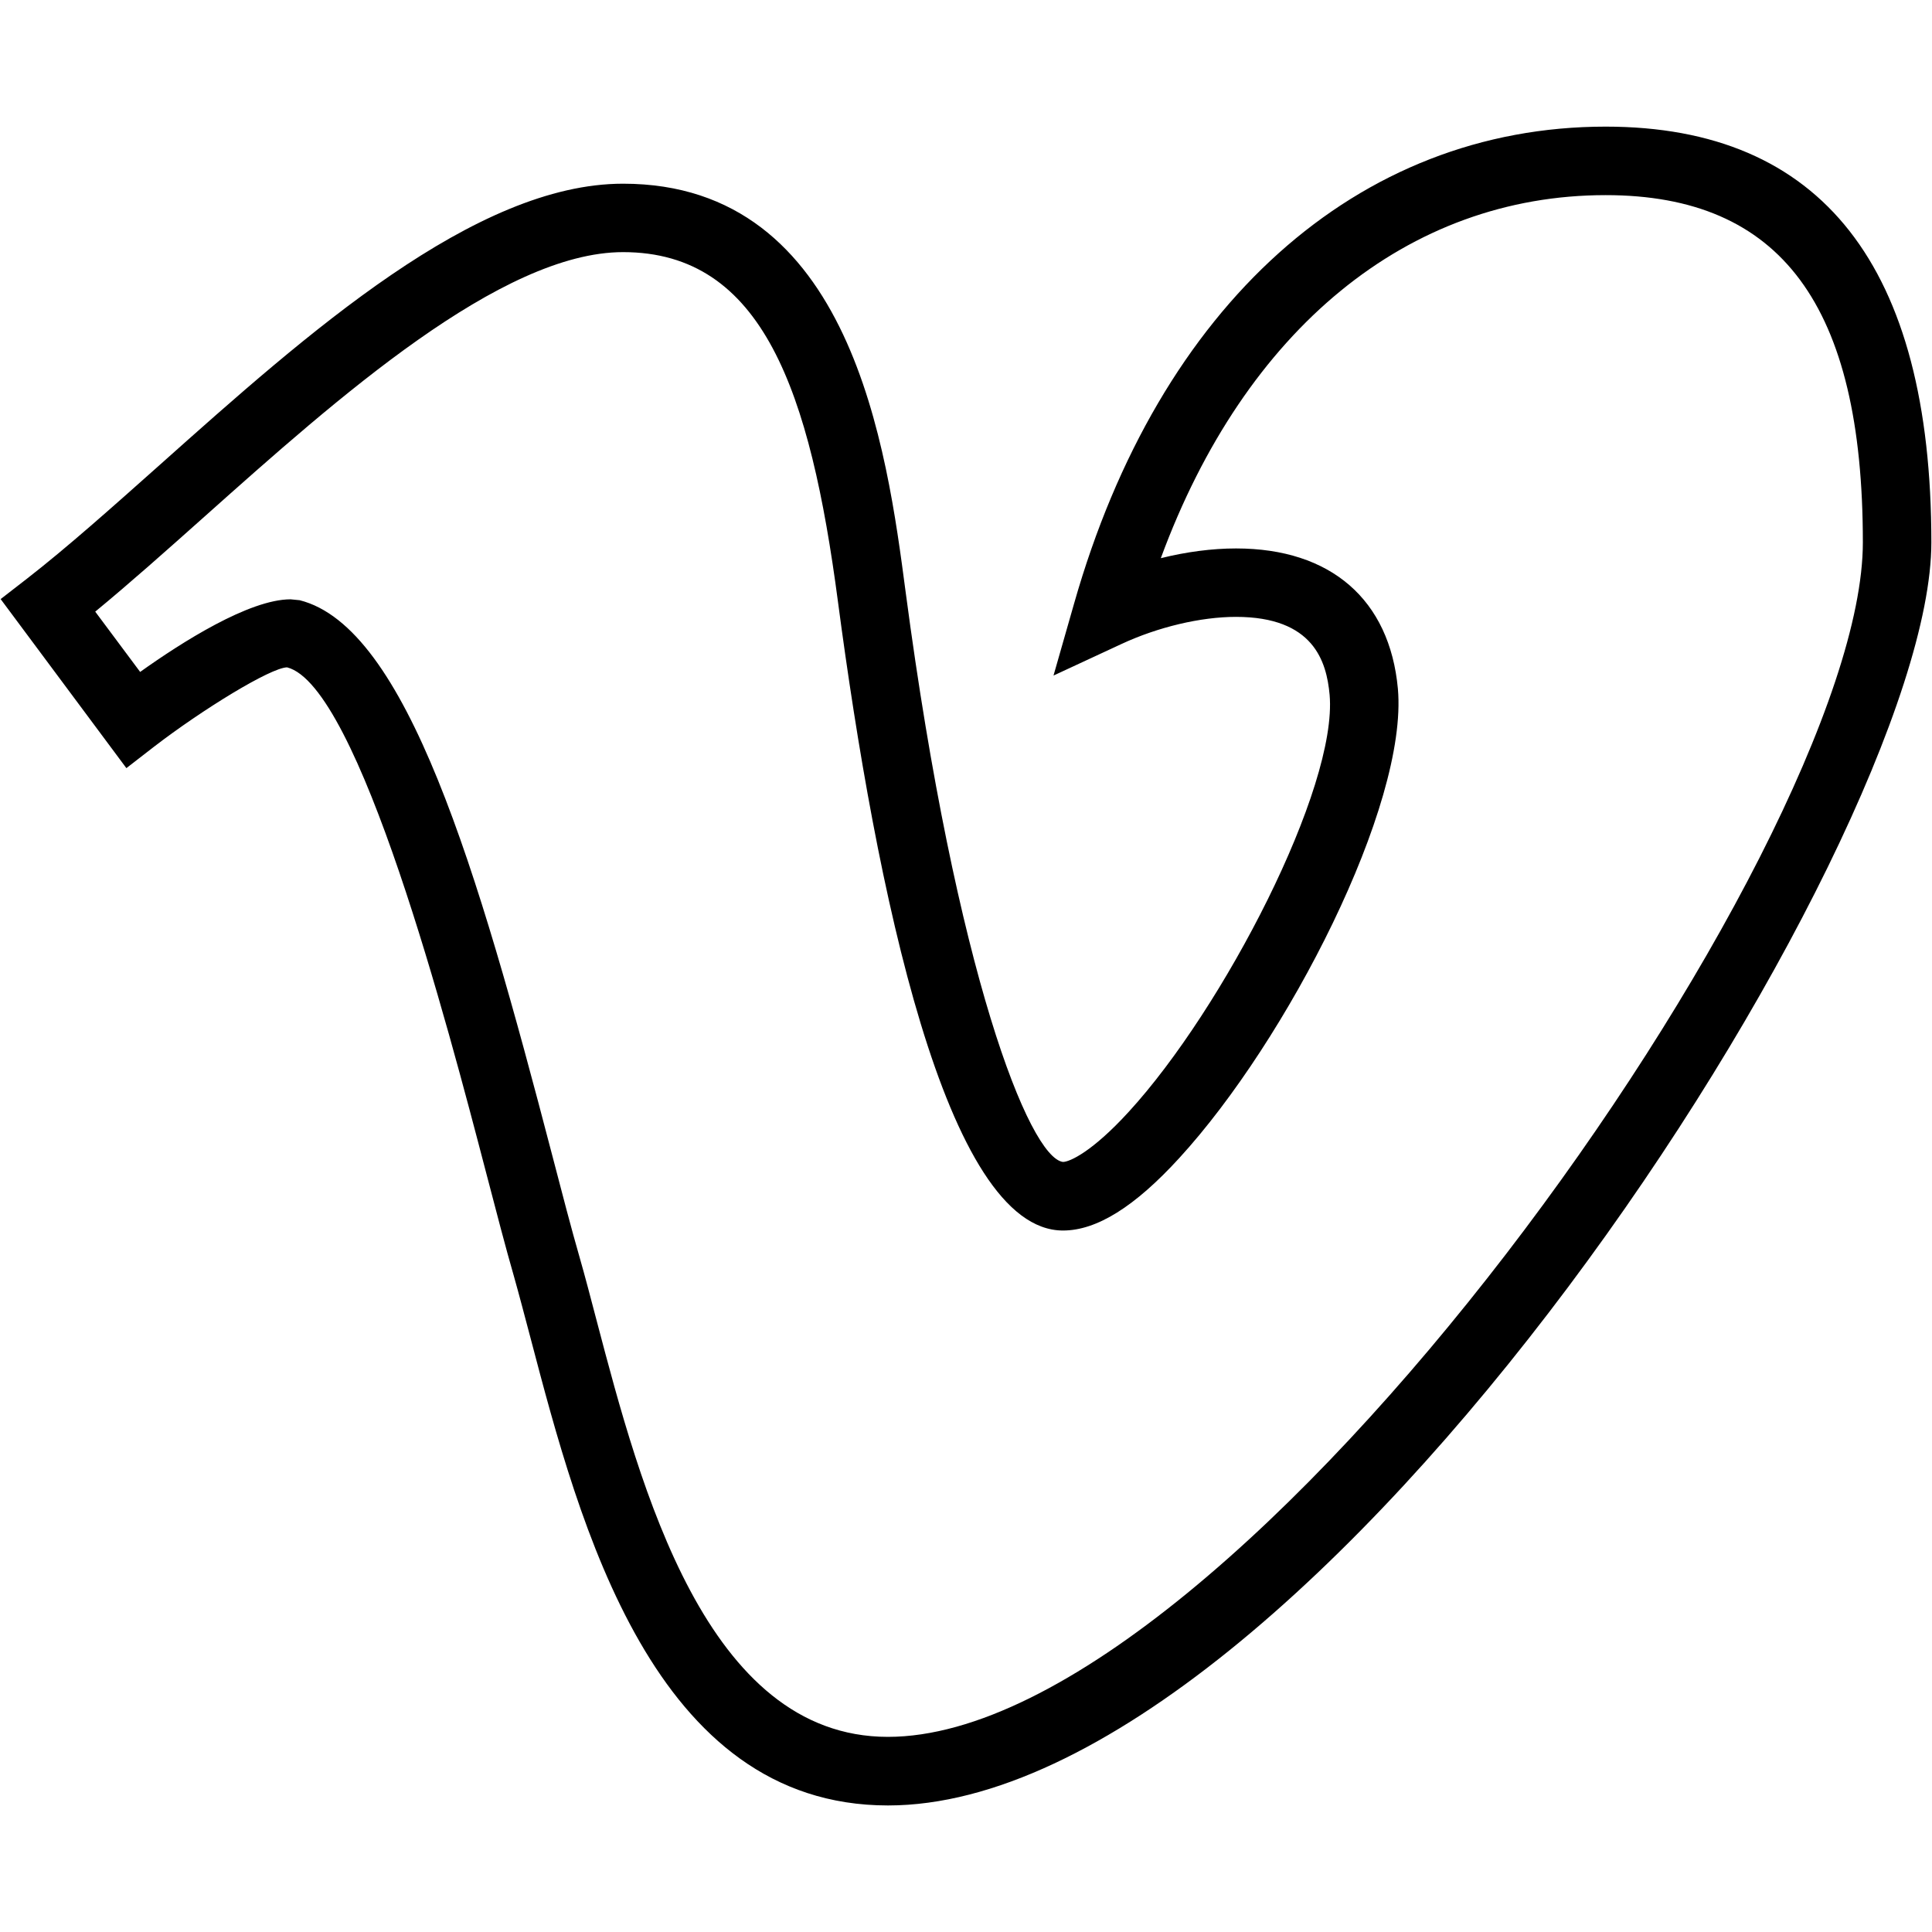
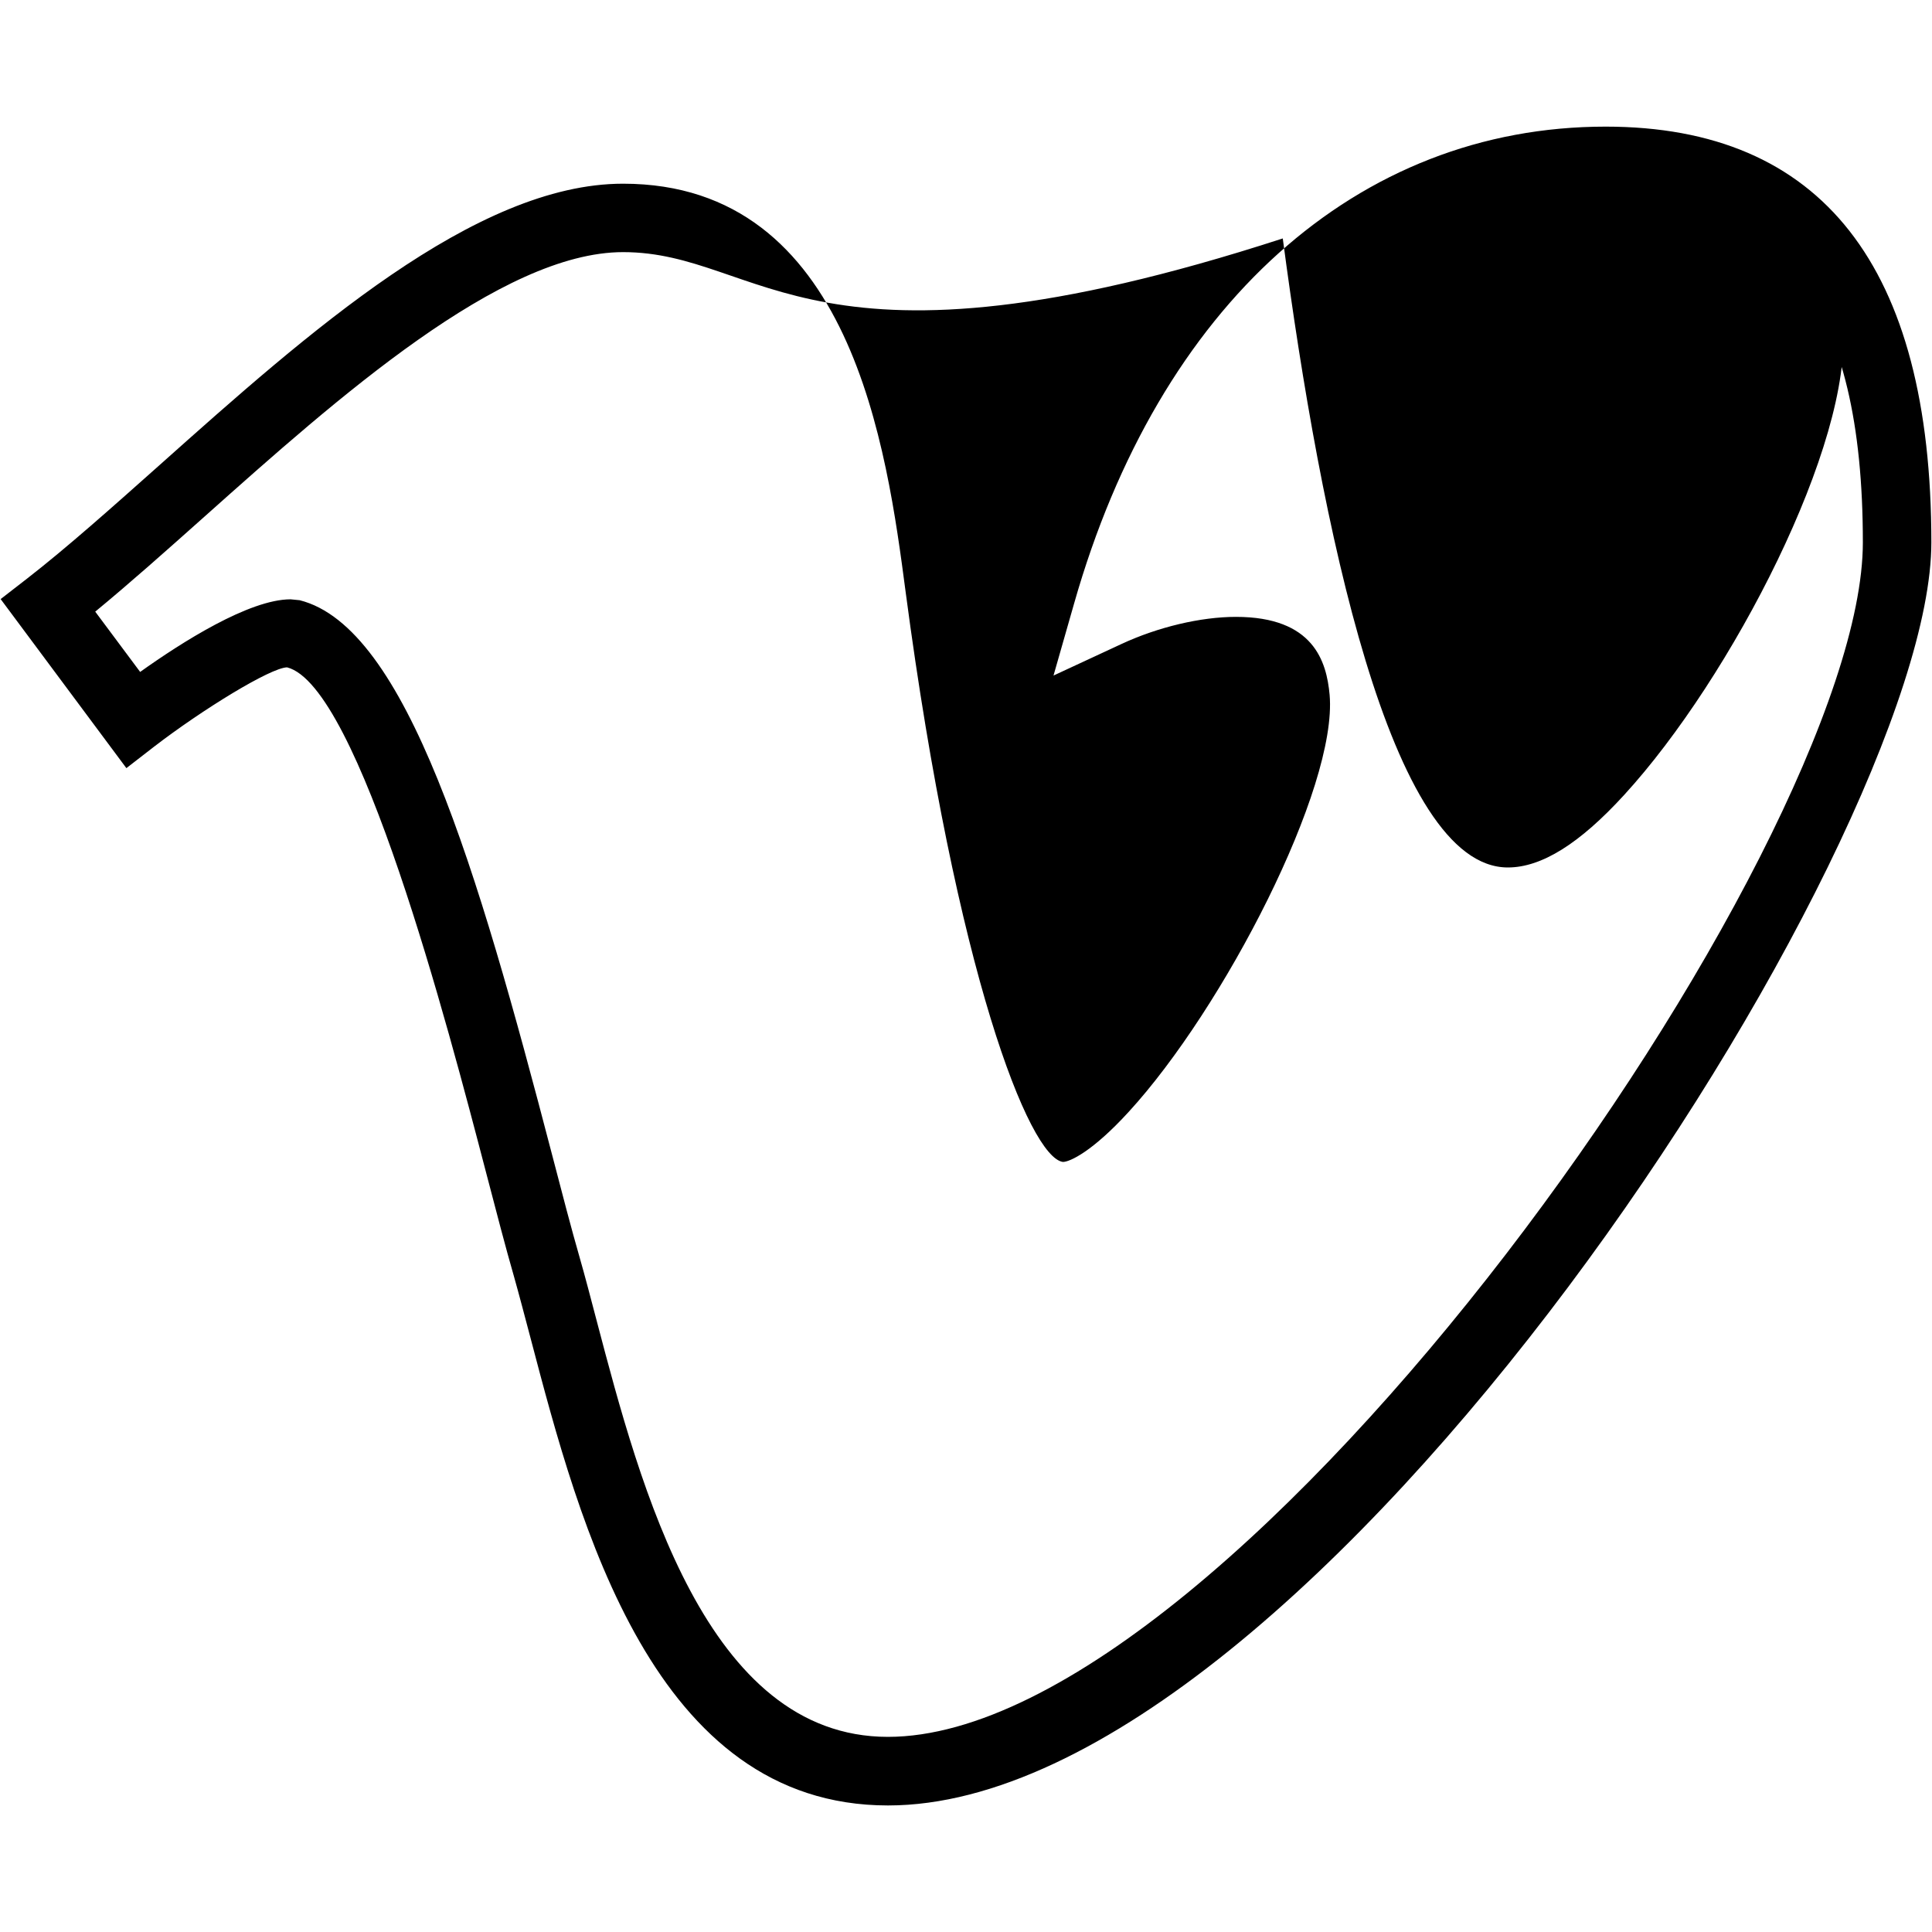
<svg xmlns="http://www.w3.org/2000/svg" enable-background="new 0 0 24 24" height="24px" id="Layer_1" version="1.1" viewBox="0 0 24 24" width="24px" xml:space="preserve">
  <g>
    <g>
      <g>
-         <path d="M11.031,22.428c-2.915,0-3.831-3.488-4.438-5.797c-0.074-0.279-0.143-0.543-0.209-0.777     c-0.101-0.35-0.217-0.795-0.348-1.297C5.564,12.75,4.458,8.517,3.566,8.29C3.36,8.295,2.515,8.813,1.912,9.277L1.57,9.542     L0.008,7.442l0.329-0.255c0.499-0.388,1.057-0.886,1.649-1.413C3.821,4.137,5.902,2.282,7.74,2.282     c2.842,0,3.277,3.303,3.511,5.078c0.626,4.729,1.535,7.017,1.953,7.074c0.085,0,0.367-0.129,0.818-0.623     c1.176-1.283,2.596-4.026,2.495-5.18c-0.038-0.415-0.199-0.968-1.164-0.968c-0.436,0-0.969,0.126-1.424,0.338l-0.842,0.391     L13.342,7.5c1.055-3.711,3.522-5.927,6.604-5.927c2.685,0,4.046,1.738,4.046,5.165C23.992,10.491,16.276,22.428,11.031,22.428z      M3.61,7.445l0.112,0.011c1.328,0.334,2.204,3.316,3.136,6.888c0.128,0.492,0.243,0.932,0.342,1.275     c0.069,0.24,0.139,0.51,0.214,0.795c0.541,2.055,1.357,5.162,3.616,5.162c4.328,0,12.111-11.047,12.111-14.838     c0-2.944-1.016-4.314-3.195-4.314c-2.458,0-4.48,1.669-5.526,4.51c0.318-0.079,0.638-0.121,0.934-0.121     c1.177,0,1.909,0.635,2.011,1.743c0.128,1.448-1.38,4.373-2.716,5.83c-0.553,0.605-1.026,0.9-1.444,0.9     c-1.457,0-2.325-4.25-2.796-7.814C10.065,4.867,9.48,3.132,7.74,3.132c-1.514,0-3.552,1.816-5.189,3.276     C2.071,6.836,1.613,7.244,1.183,7.598l0.558,0.749C2.255,7.98,3.095,7.445,3.61,7.445z" />
+         <path d="M11.031,22.428c-2.915,0-3.831-3.488-4.438-5.797c-0.074-0.279-0.143-0.543-0.209-0.777     c-0.101-0.35-0.217-0.795-0.348-1.297C5.564,12.75,4.458,8.517,3.566,8.29C3.36,8.295,2.515,8.813,1.912,9.277L1.57,9.542     L0.008,7.442l0.329-0.255c0.499-0.388,1.057-0.886,1.649-1.413C3.821,4.137,5.902,2.282,7.74,2.282     c2.842,0,3.277,3.303,3.511,5.078c0.626,4.729,1.535,7.017,1.953,7.074c0.085,0,0.367-0.129,0.818-0.623     c1.176-1.283,2.596-4.026,2.495-5.18c-0.038-0.415-0.199-0.968-1.164-0.968c-0.436,0-0.969,0.126-1.424,0.338l-0.842,0.391     L13.342,7.5c1.055-3.711,3.522-5.927,6.604-5.927c2.685,0,4.046,1.738,4.046,5.165C23.992,10.491,16.276,22.428,11.031,22.428z      M3.61,7.445l0.112,0.011c1.328,0.334,2.204,3.316,3.136,6.888c0.128,0.492,0.243,0.932,0.342,1.275     c0.069,0.24,0.139,0.51,0.214,0.795c0.541,2.055,1.357,5.162,3.616,5.162c4.328,0,12.111-11.047,12.111-14.838     c0-2.944-1.016-4.314-3.195-4.314c0.318-0.079,0.638-0.121,0.934-0.121     c1.177,0,1.909,0.635,2.011,1.743c0.128,1.448-1.38,4.373-2.716,5.83c-0.553,0.605-1.026,0.9-1.444,0.9     c-1.457,0-2.325-4.25-2.796-7.814C10.065,4.867,9.48,3.132,7.74,3.132c-1.514,0-3.552,1.816-5.189,3.276     C2.071,6.836,1.613,7.244,1.183,7.598l0.558,0.749C2.255,7.98,3.095,7.445,3.61,7.445z" />
      </g>
    </g>
  </g>
</svg>